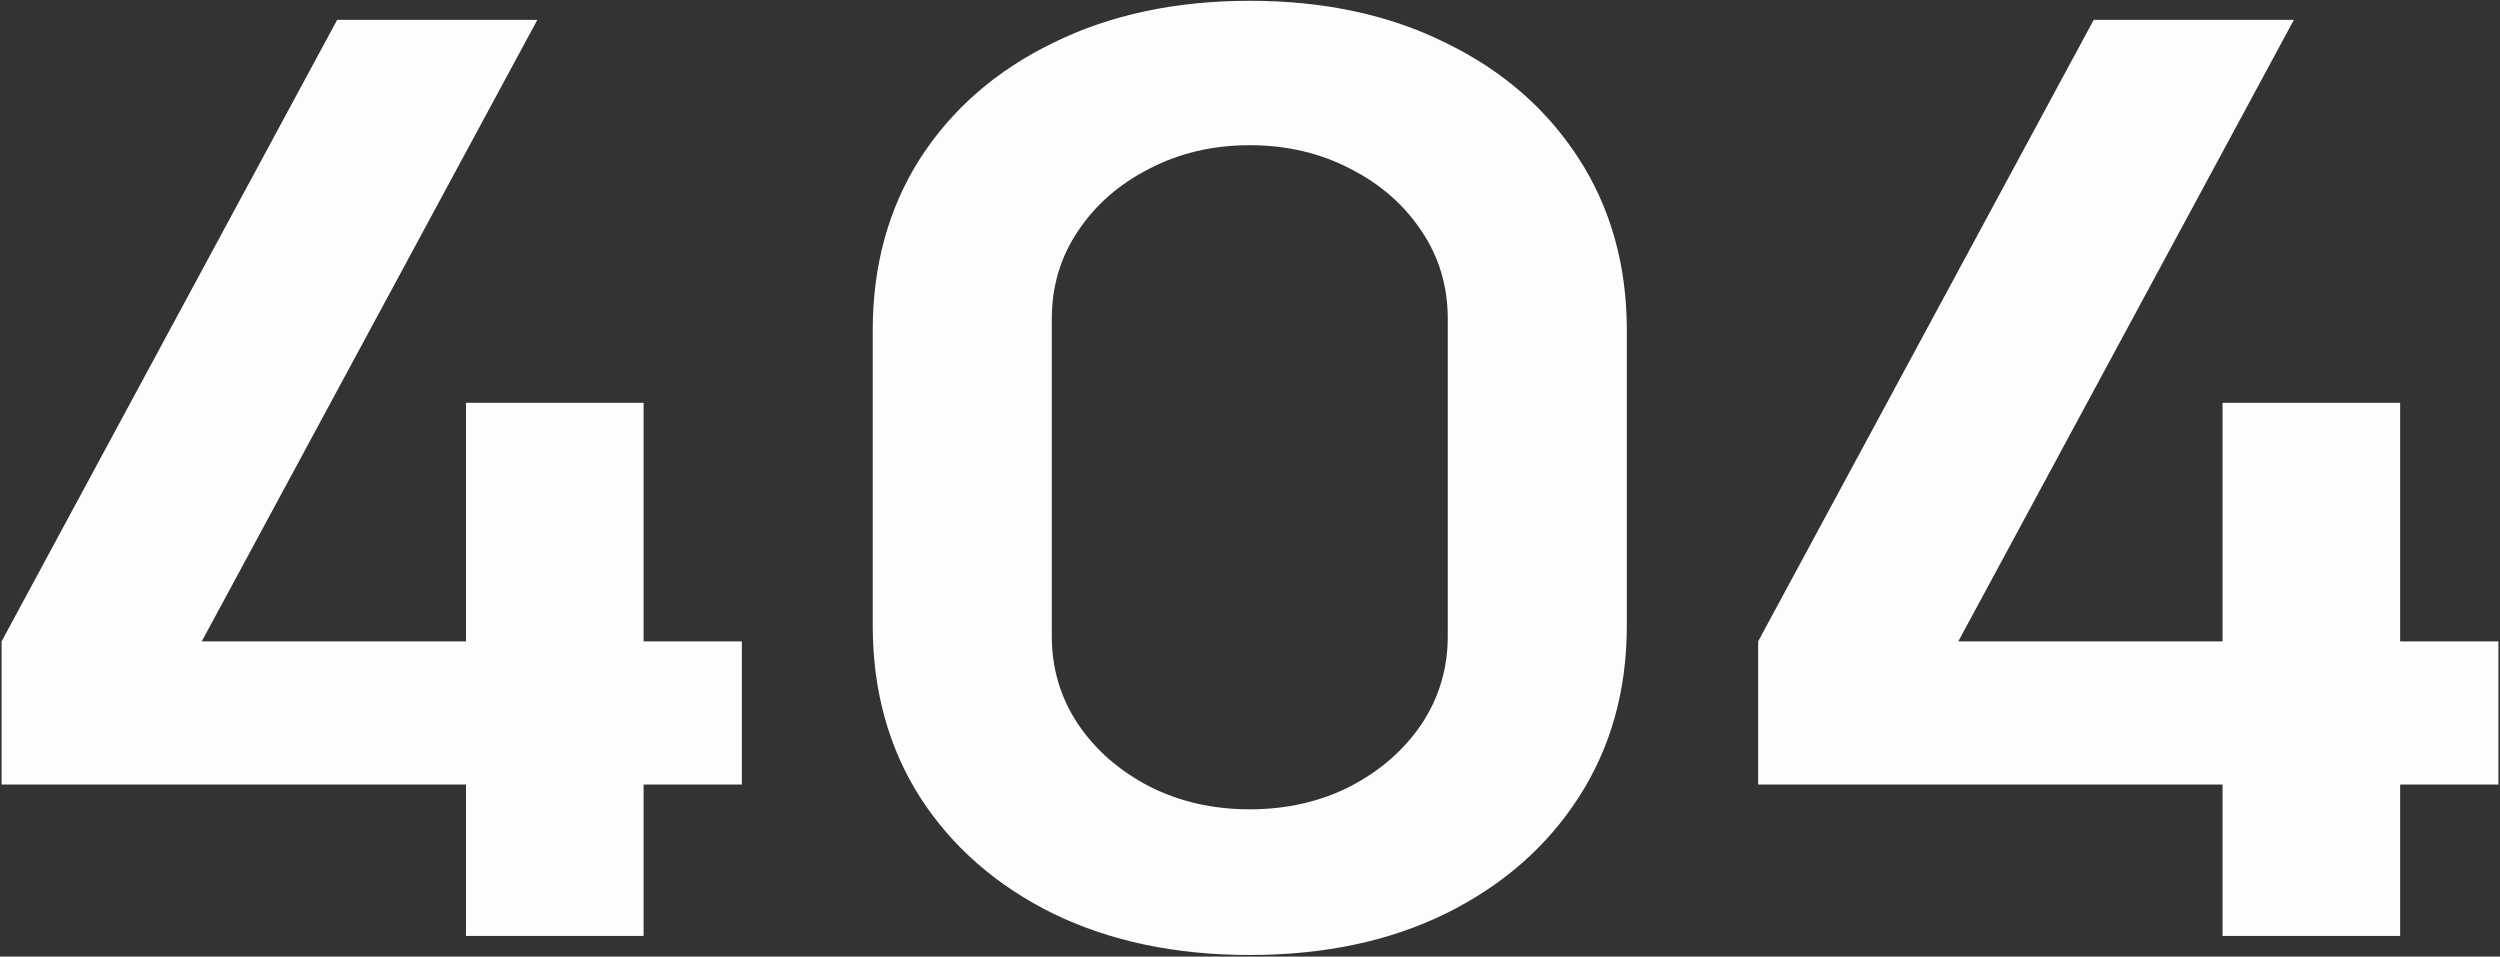
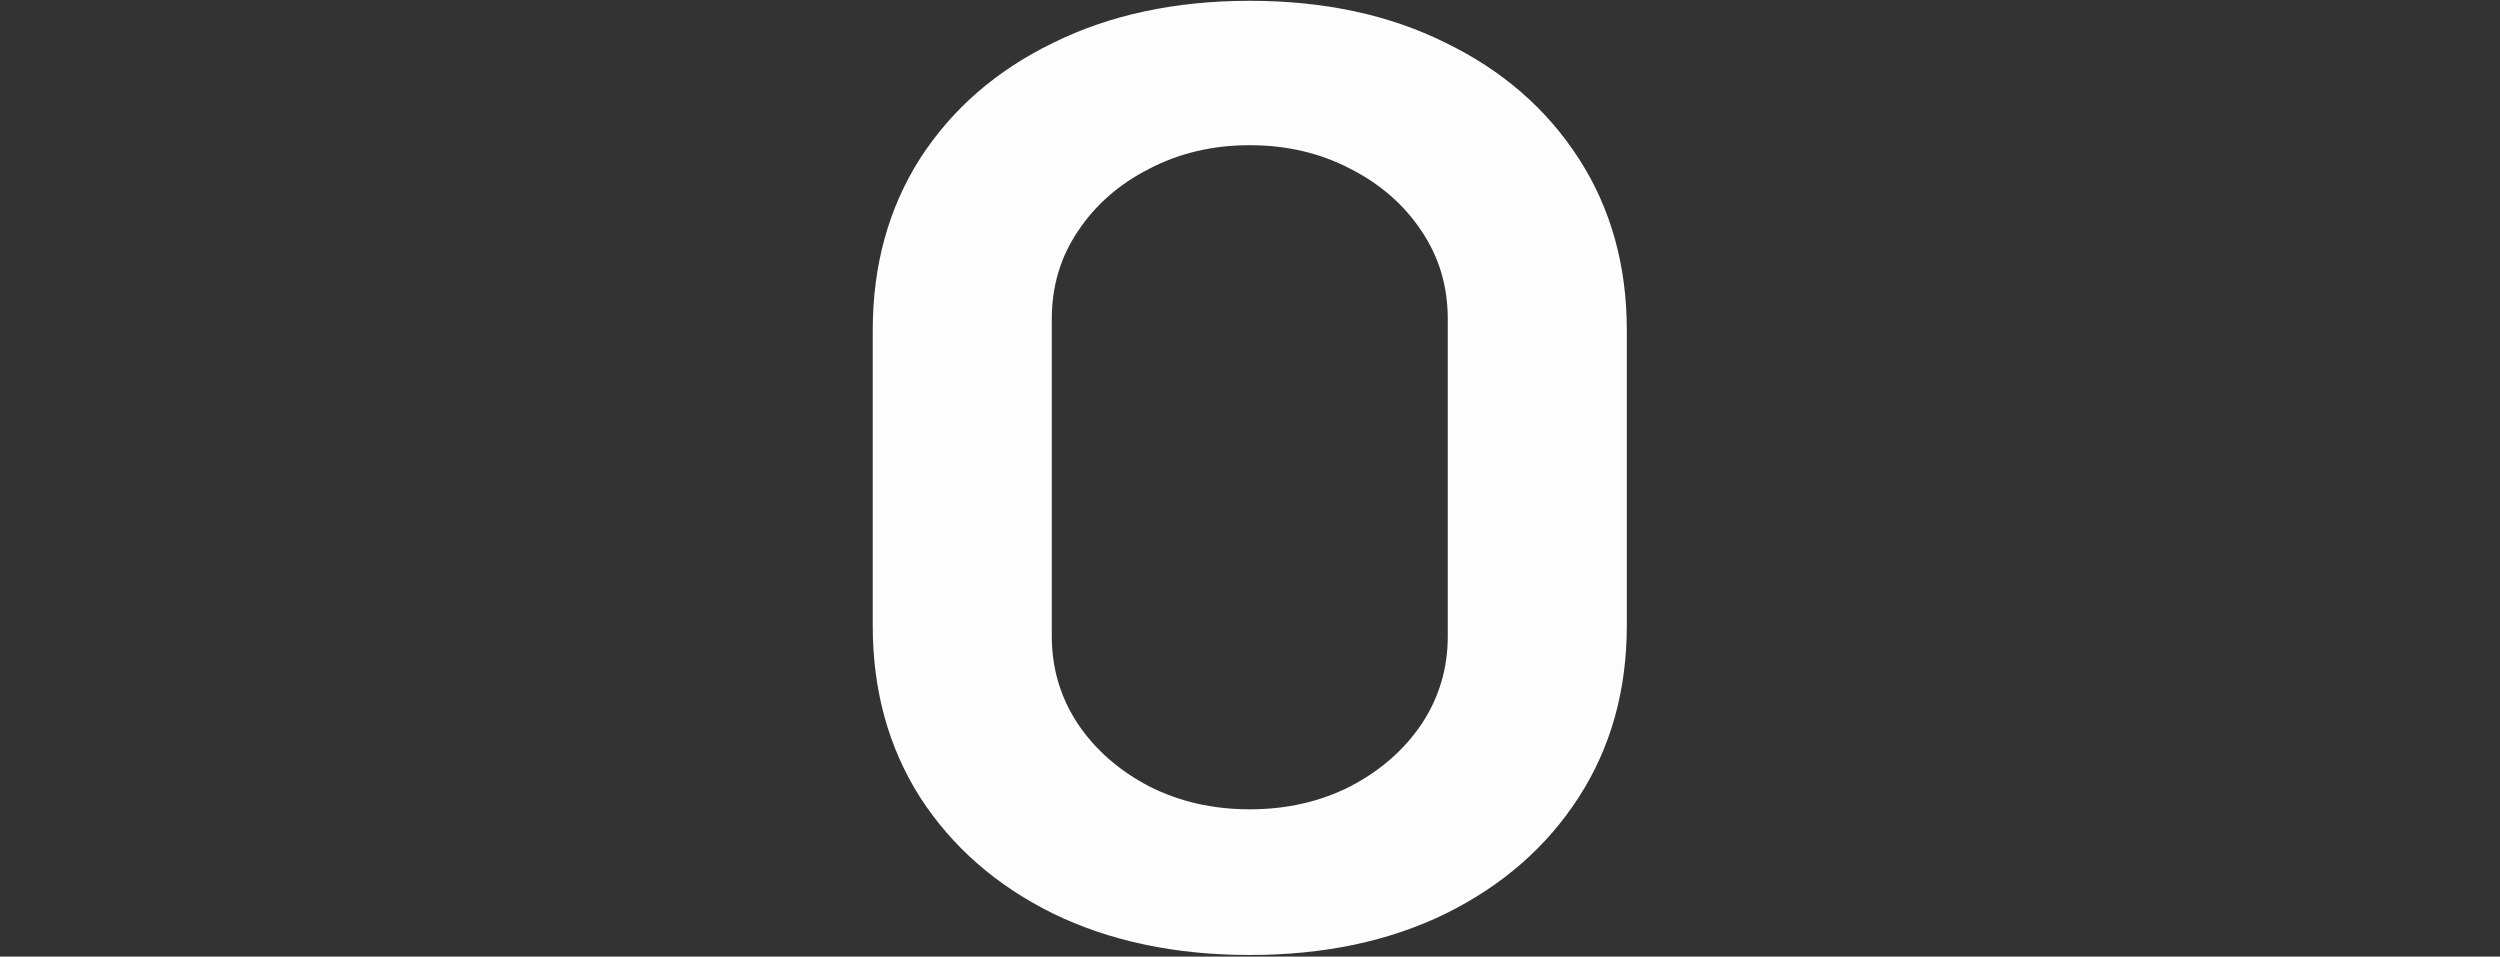
<svg xmlns="http://www.w3.org/2000/svg" width="1048" height="401" viewBox="0 0 1048 401" fill="none">
  <rect x="0" y="0" width="1048" height="401" fill="#333333" stroke="none" />
-   <path d="M195.341 392.334V328.867H0.667V268.867L141.333 8.334H225.244L84.578 268.867H195.341V168.867H269.794V268.867H310.987V328.867H269.794V392.334H195.341Z" fill="#FDFDFD" />
  <path d="M523.907 400.334C492.784 400.334 465.322 394.556 441.521 383.001C417.721 371.267 399.108 355.001 385.682 334.201C372.46 313.401 365.848 289.401 365.848 262.201V138.467C365.848 111.267 372.46 87.267 385.682 66.467C399.108 45.667 417.721 29.489 441.521 17.934C465.322 6.201 492.784 0.334 523.907 0.334C555.031 0.334 582.391 6.201 605.988 17.934C629.788 29.489 648.401 45.667 661.827 66.467C675.253 87.267 681.966 111.267 681.966 138.467V262.201C681.966 289.401 675.253 313.401 661.827 334.201C648.401 355.001 629.788 371.267 605.988 383.001C582.391 394.556 555.031 400.334 523.907 400.334ZM523.907 339.267C539.367 339.267 553.403 336.067 566.015 329.667C578.628 323.09 588.595 314.378 595.918 303.534C603.242 292.512 606.903 280.245 606.903 266.734V133.667C606.903 119.978 603.242 107.712 595.918 96.867C588.595 85.845 578.628 77.134 566.015 70.734C553.403 64.156 539.367 60.867 523.907 60.867C508.447 60.867 494.411 64.156 481.799 70.734C469.187 77.134 459.219 85.845 451.896 96.867C444.573 107.712 440.911 119.978 440.911 133.667V266.734C440.911 280.245 444.573 292.512 451.896 303.534C459.219 314.378 469.187 323.09 481.799 329.667C494.411 336.067 508.447 339.267 523.907 339.267Z" fill="#FDFDFD" />
-   <path d="M931.688 392.334V328.867H737.014V268.867L877.68 8.334H961.591L820.925 268.867H931.688V168.867H1006.14V268.867H1047.33V328.867H1006.14V392.334H931.688Z" fill="#FDFDFD" />
</svg>